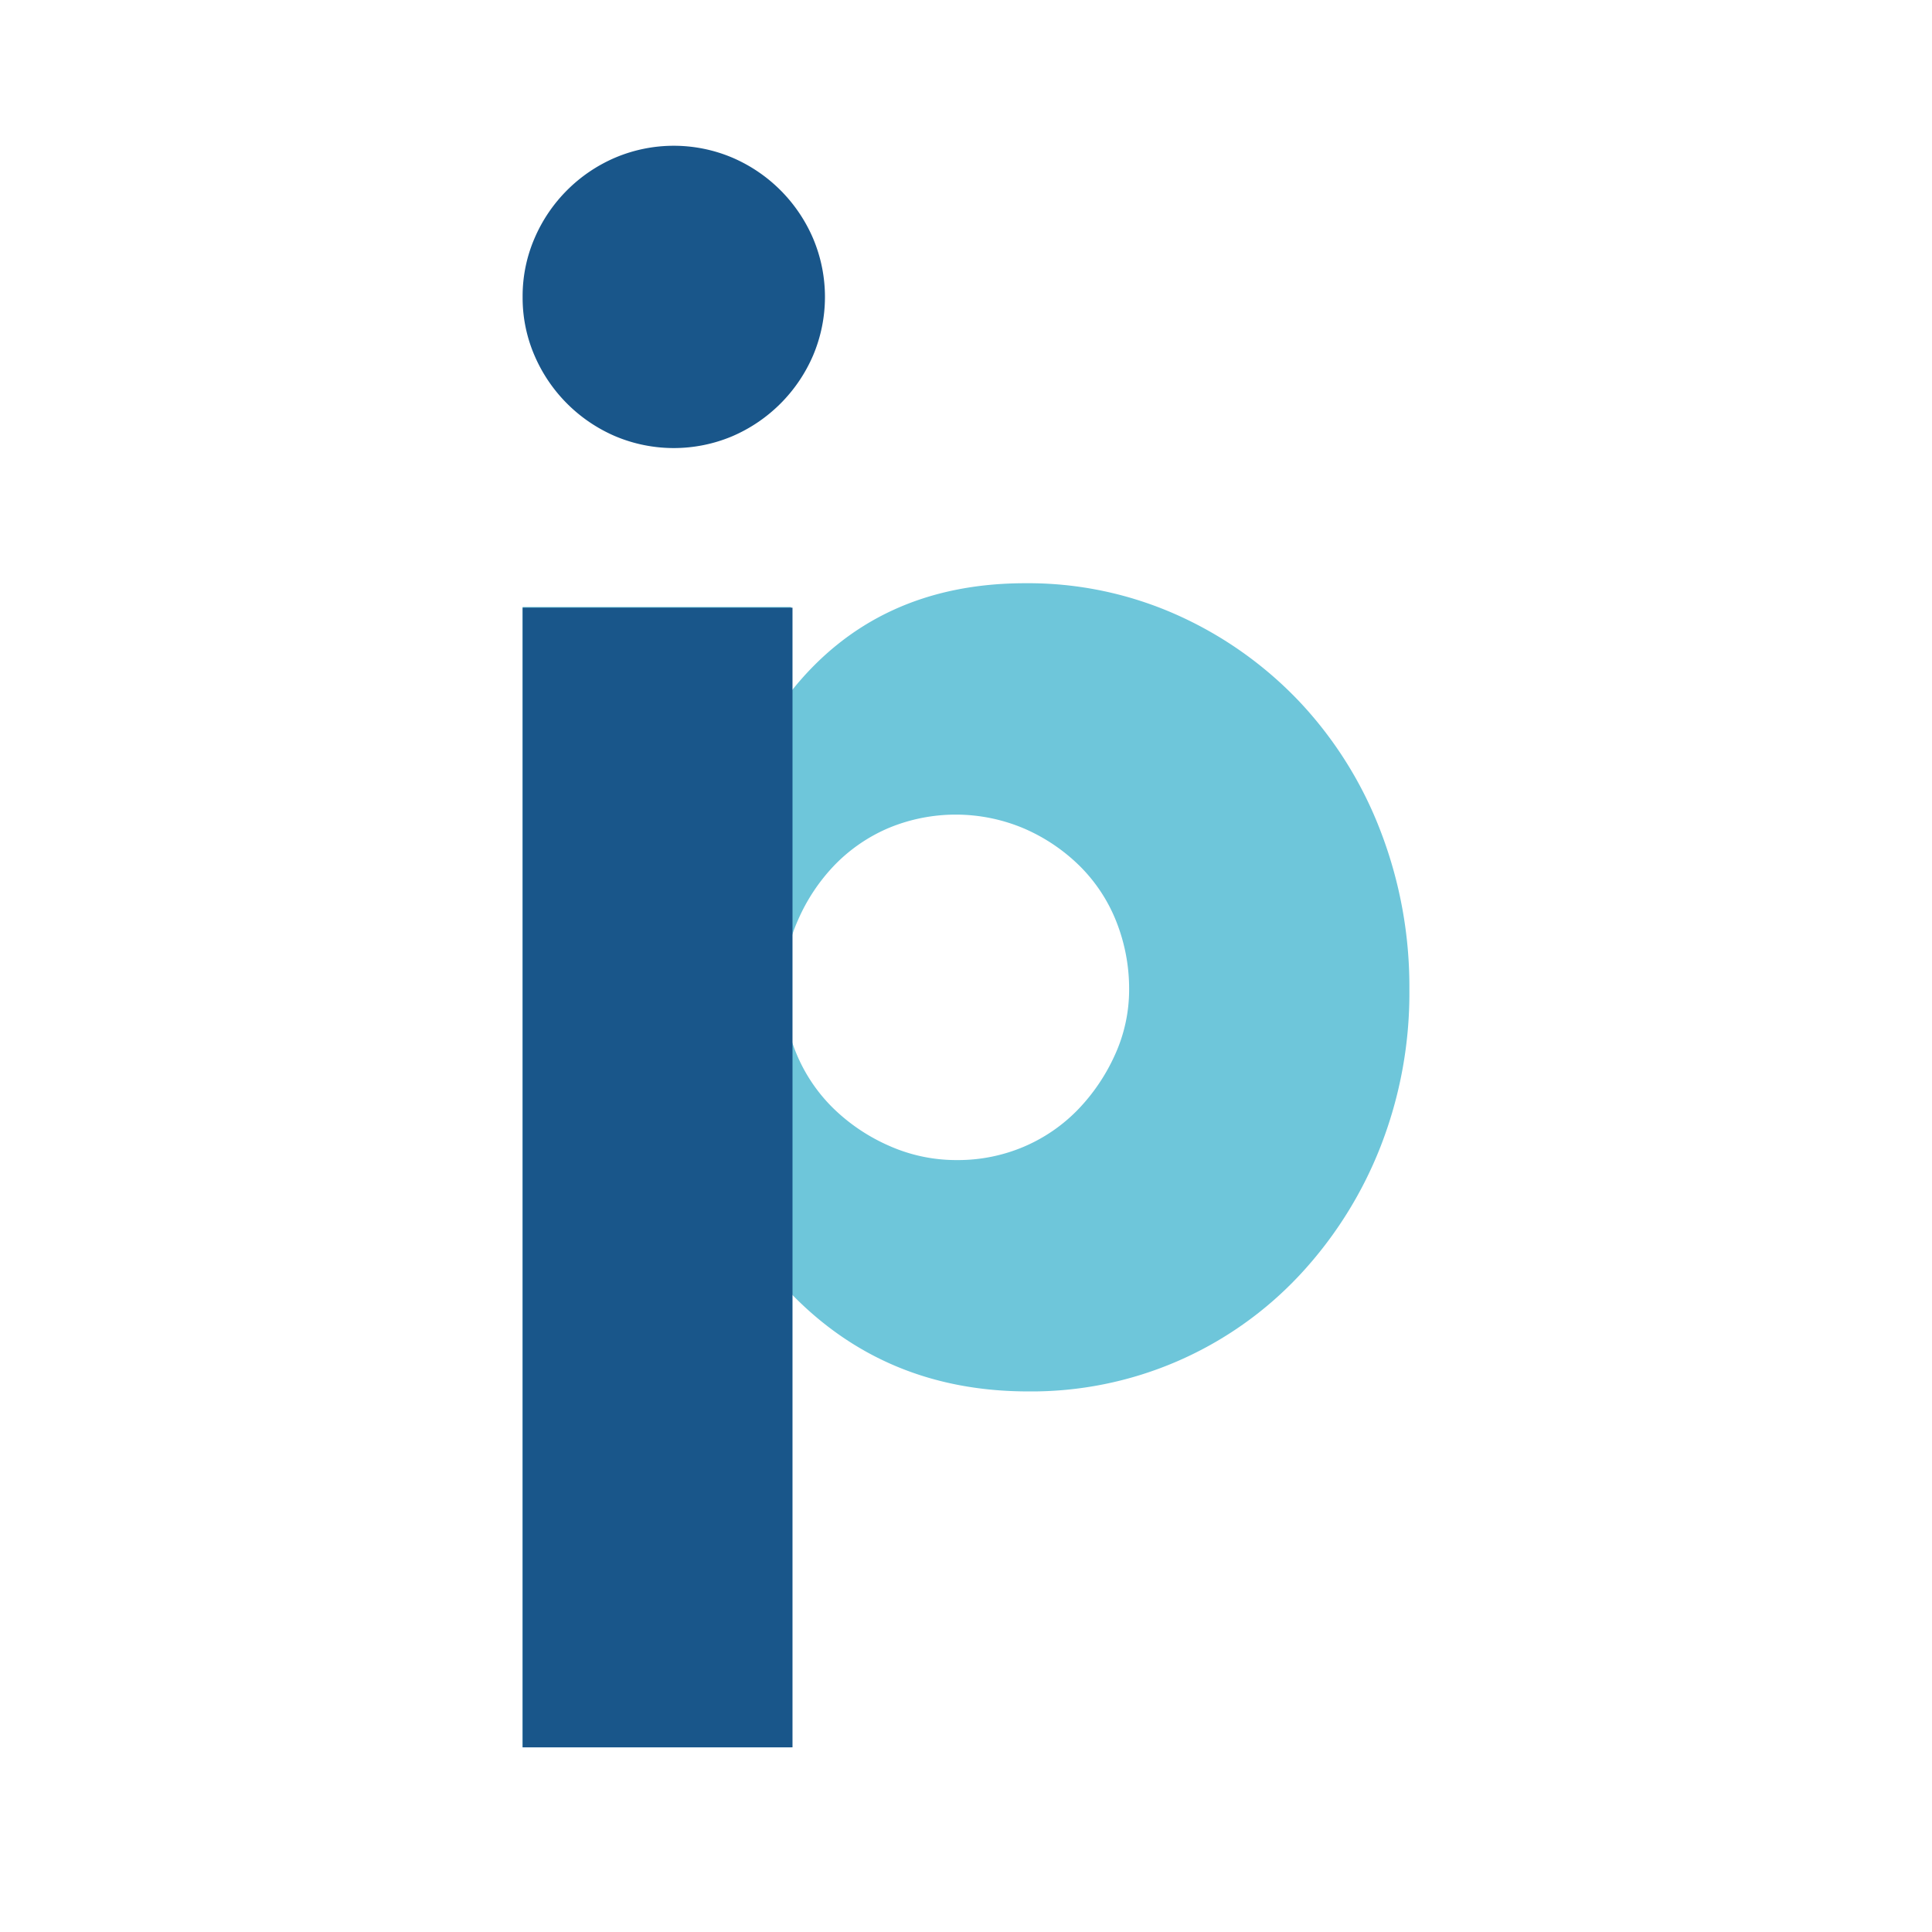
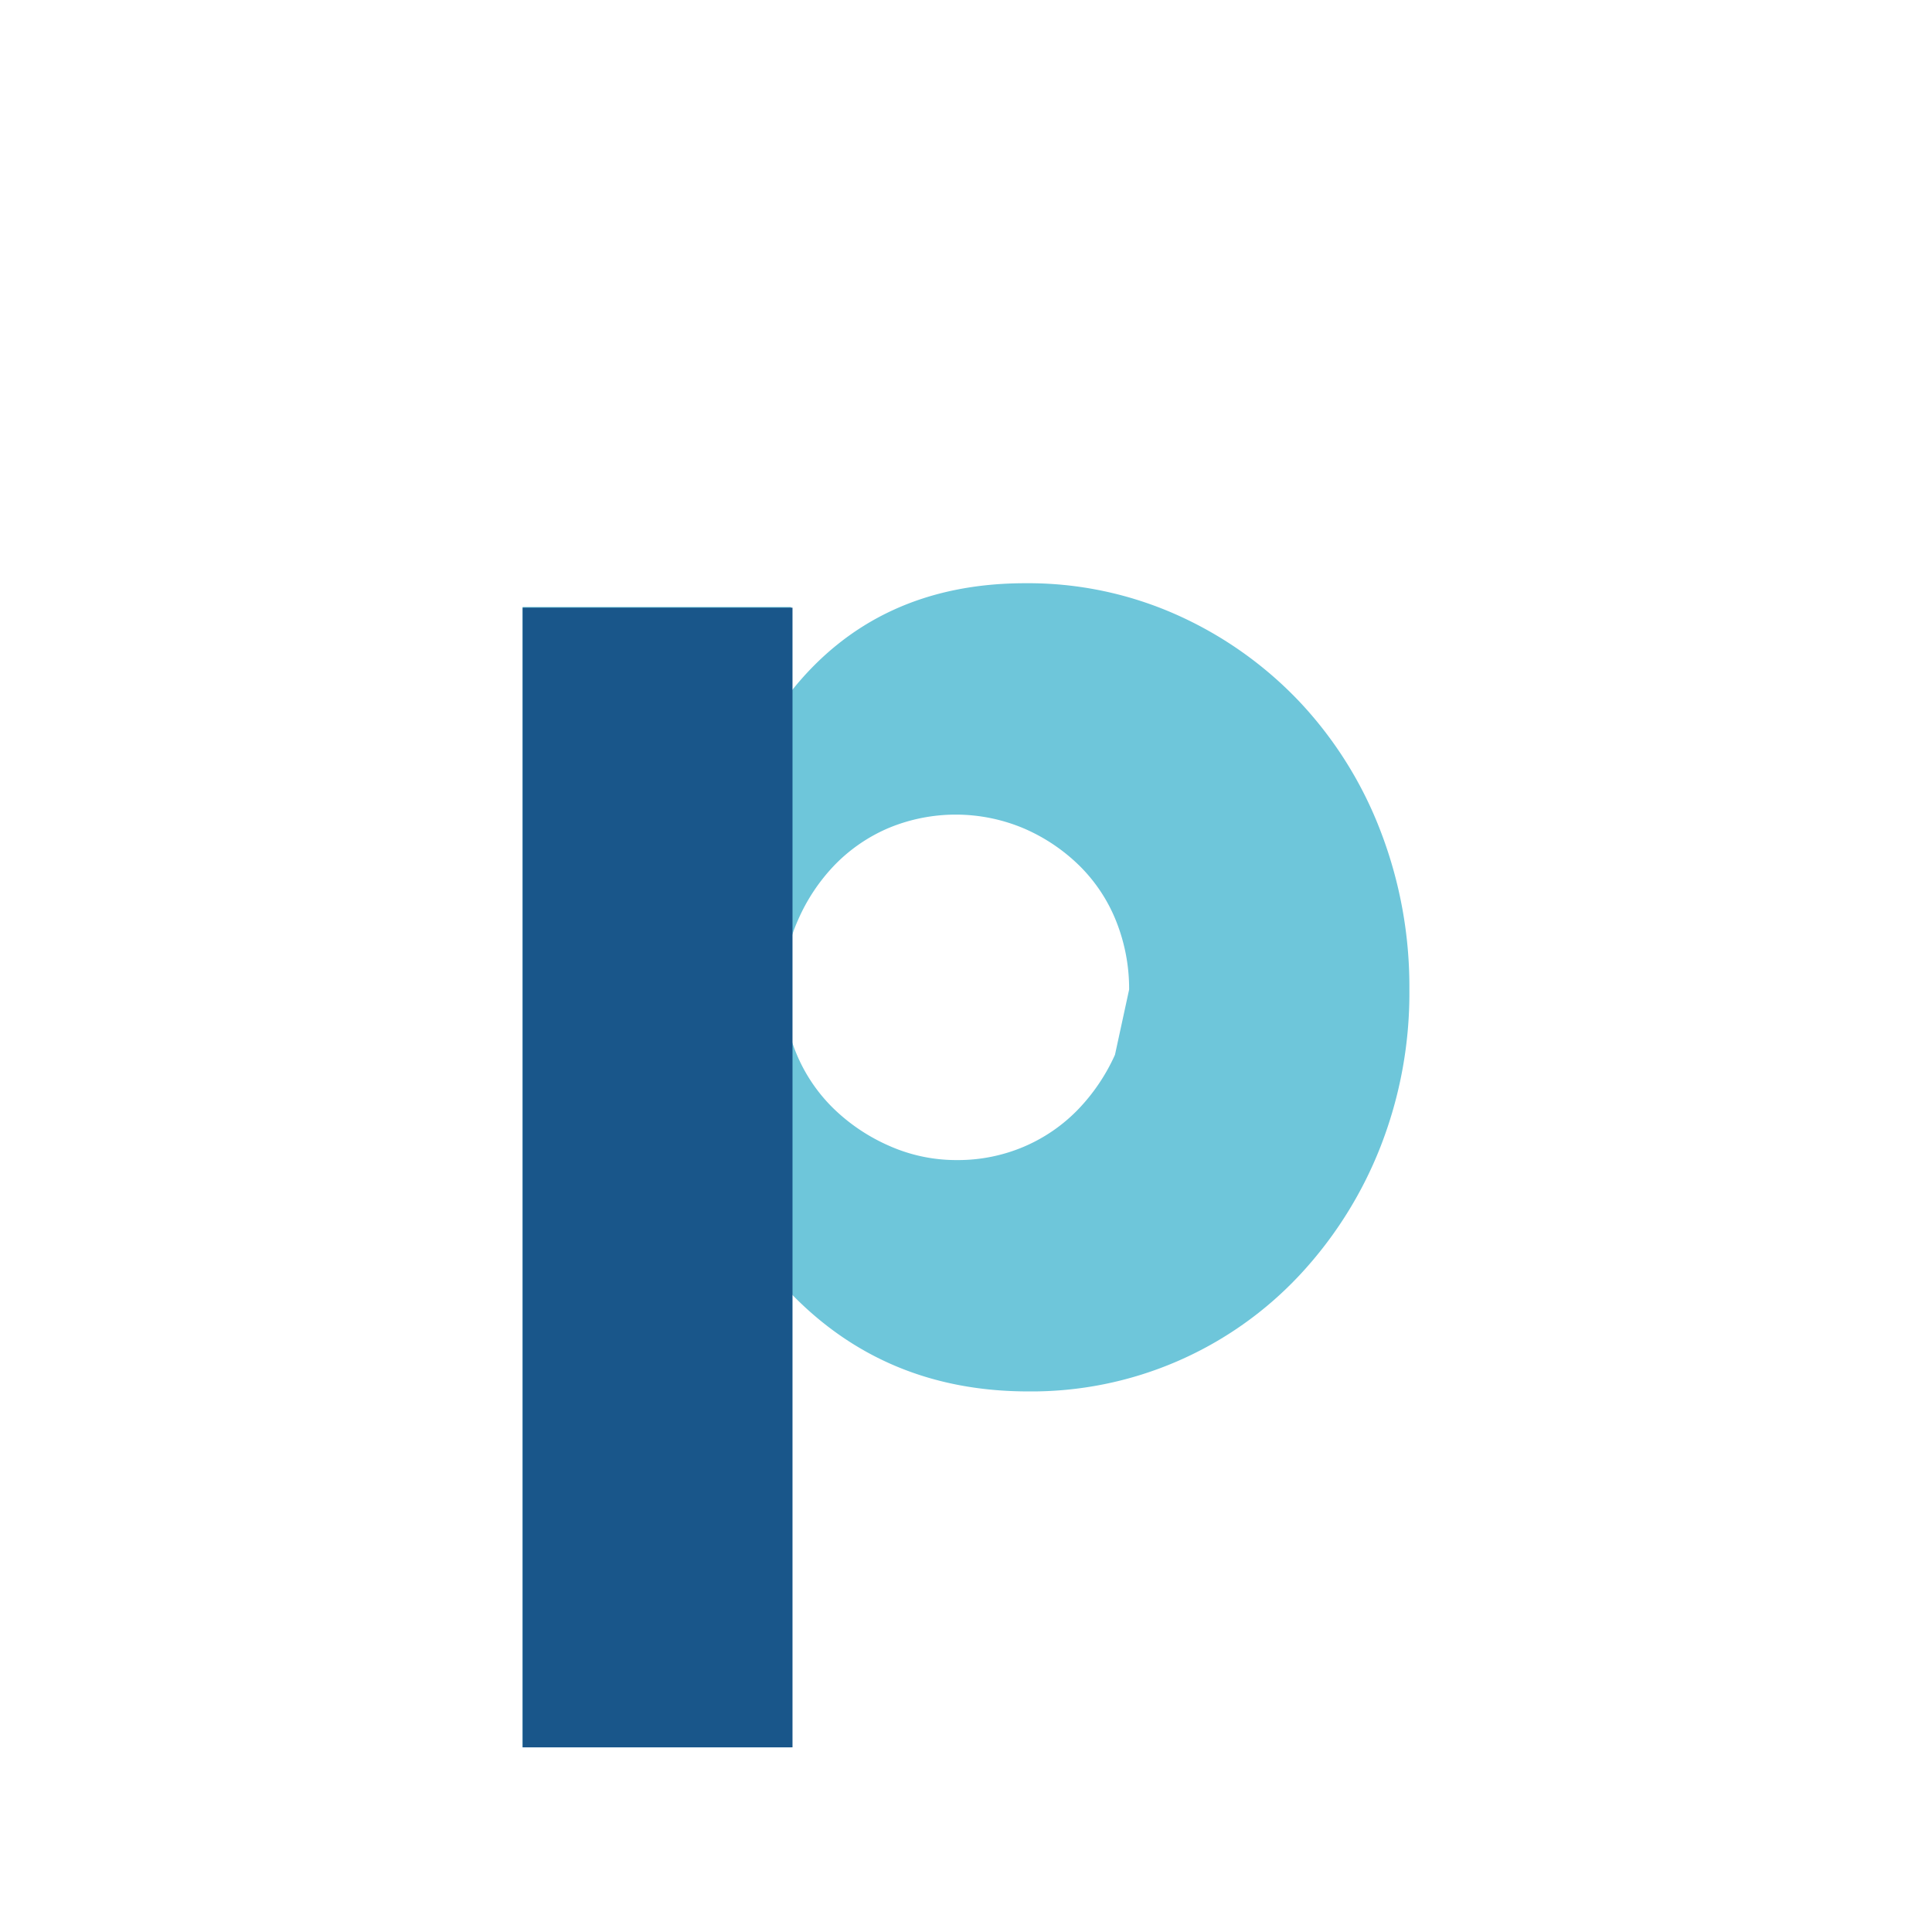
<svg xmlns="http://www.w3.org/2000/svg" id="Camada_1" data-name="Camada 1" viewBox="0 0 512 512">
-   <path d="M209.63,463.06H138.5V160.85h71.13v22.4q22.78-28.68,62.09-28.69A96.62,96.62,0,0,1,312,163a102.16,102.16,0,0,1,32.42,23,104.3,104.3,0,0,1,21.42,34.19,114.69,114.69,0,0,1,7.66,42.05,111.65,111.65,0,0,1-7.66,41.66,107,107,0,0,1-21.22,33.79,97.23,97.23,0,0,1-72.11,31.05q-37.74,0-62.88-25.94Zm89.6-200.82a48.3,48.3,0,0,0-3.34-17.88,43,43,0,0,0-9.63-14.74,48.21,48.21,0,0,0-14.74-10,46.35,46.35,0,0,0-36-.2,43.8,43.8,0,0,0-14.34,9.83A49.55,49.55,0,0,0,211.4,244a43.56,43.56,0,0,0-3.74,17.88,44.38,44.38,0,0,0,3.54,17.68A43.66,43.66,0,0,0,221,293.87a49.77,49.77,0,0,0,14.74,9.83,43.71,43.71,0,0,0,17.88,3.73,44.6,44.6,0,0,0,17.69-3.53,43.8,43.8,0,0,0,14.34-9.83,51.06,51.06,0,0,0,9.83-14.54A41.6,41.6,0,0,0,299.23,262.24Z" style="fill:#6ec6da" />
-   <path d="M138.5,78.71a38.62,38.62,0,0,1,3.14-15.52,40.65,40.65,0,0,1,21.42-21.42,39.81,39.81,0,0,1,31,0,40.74,40.74,0,0,1,21.42,21.42,39.81,39.81,0,0,1,0,31,40.83,40.83,0,0,1-21.42,21.42,39.93,39.93,0,0,1-31,0,40.74,40.74,0,0,1-21.42-21.42A38.58,38.58,0,0,1,138.5,78.71Z" style="fill:#19568a" />
+   <path d="M209.63,463.06H138.5V160.85h71.13v22.4q22.78-28.68,62.09-28.69A96.62,96.62,0,0,1,312,163a102.16,102.16,0,0,1,32.42,23,104.3,104.3,0,0,1,21.42,34.19,114.69,114.69,0,0,1,7.66,42.05,111.65,111.65,0,0,1-7.66,41.66,107,107,0,0,1-21.22,33.79,97.23,97.23,0,0,1-72.11,31.05q-37.74,0-62.88-25.94Zm89.6-200.82a48.3,48.3,0,0,0-3.34-17.88,43,43,0,0,0-9.63-14.74,48.21,48.21,0,0,0-14.74-10,46.35,46.35,0,0,0-36-.2,43.8,43.8,0,0,0-14.34,9.83A49.55,49.55,0,0,0,211.4,244a43.56,43.56,0,0,0-3.74,17.88,44.38,44.38,0,0,0,3.54,17.68A43.66,43.66,0,0,0,221,293.87a49.77,49.77,0,0,0,14.74,9.83,43.71,43.71,0,0,0,17.88,3.73,44.6,44.6,0,0,0,17.69-3.53,43.8,43.8,0,0,0,14.34-9.83,51.06,51.06,0,0,0,9.83-14.54Z" style="fill:#6ec6da" />
  <rect x="138.5" y="161.04" width="71.52" height="302.02" style="fill:#19568a" />
</svg>